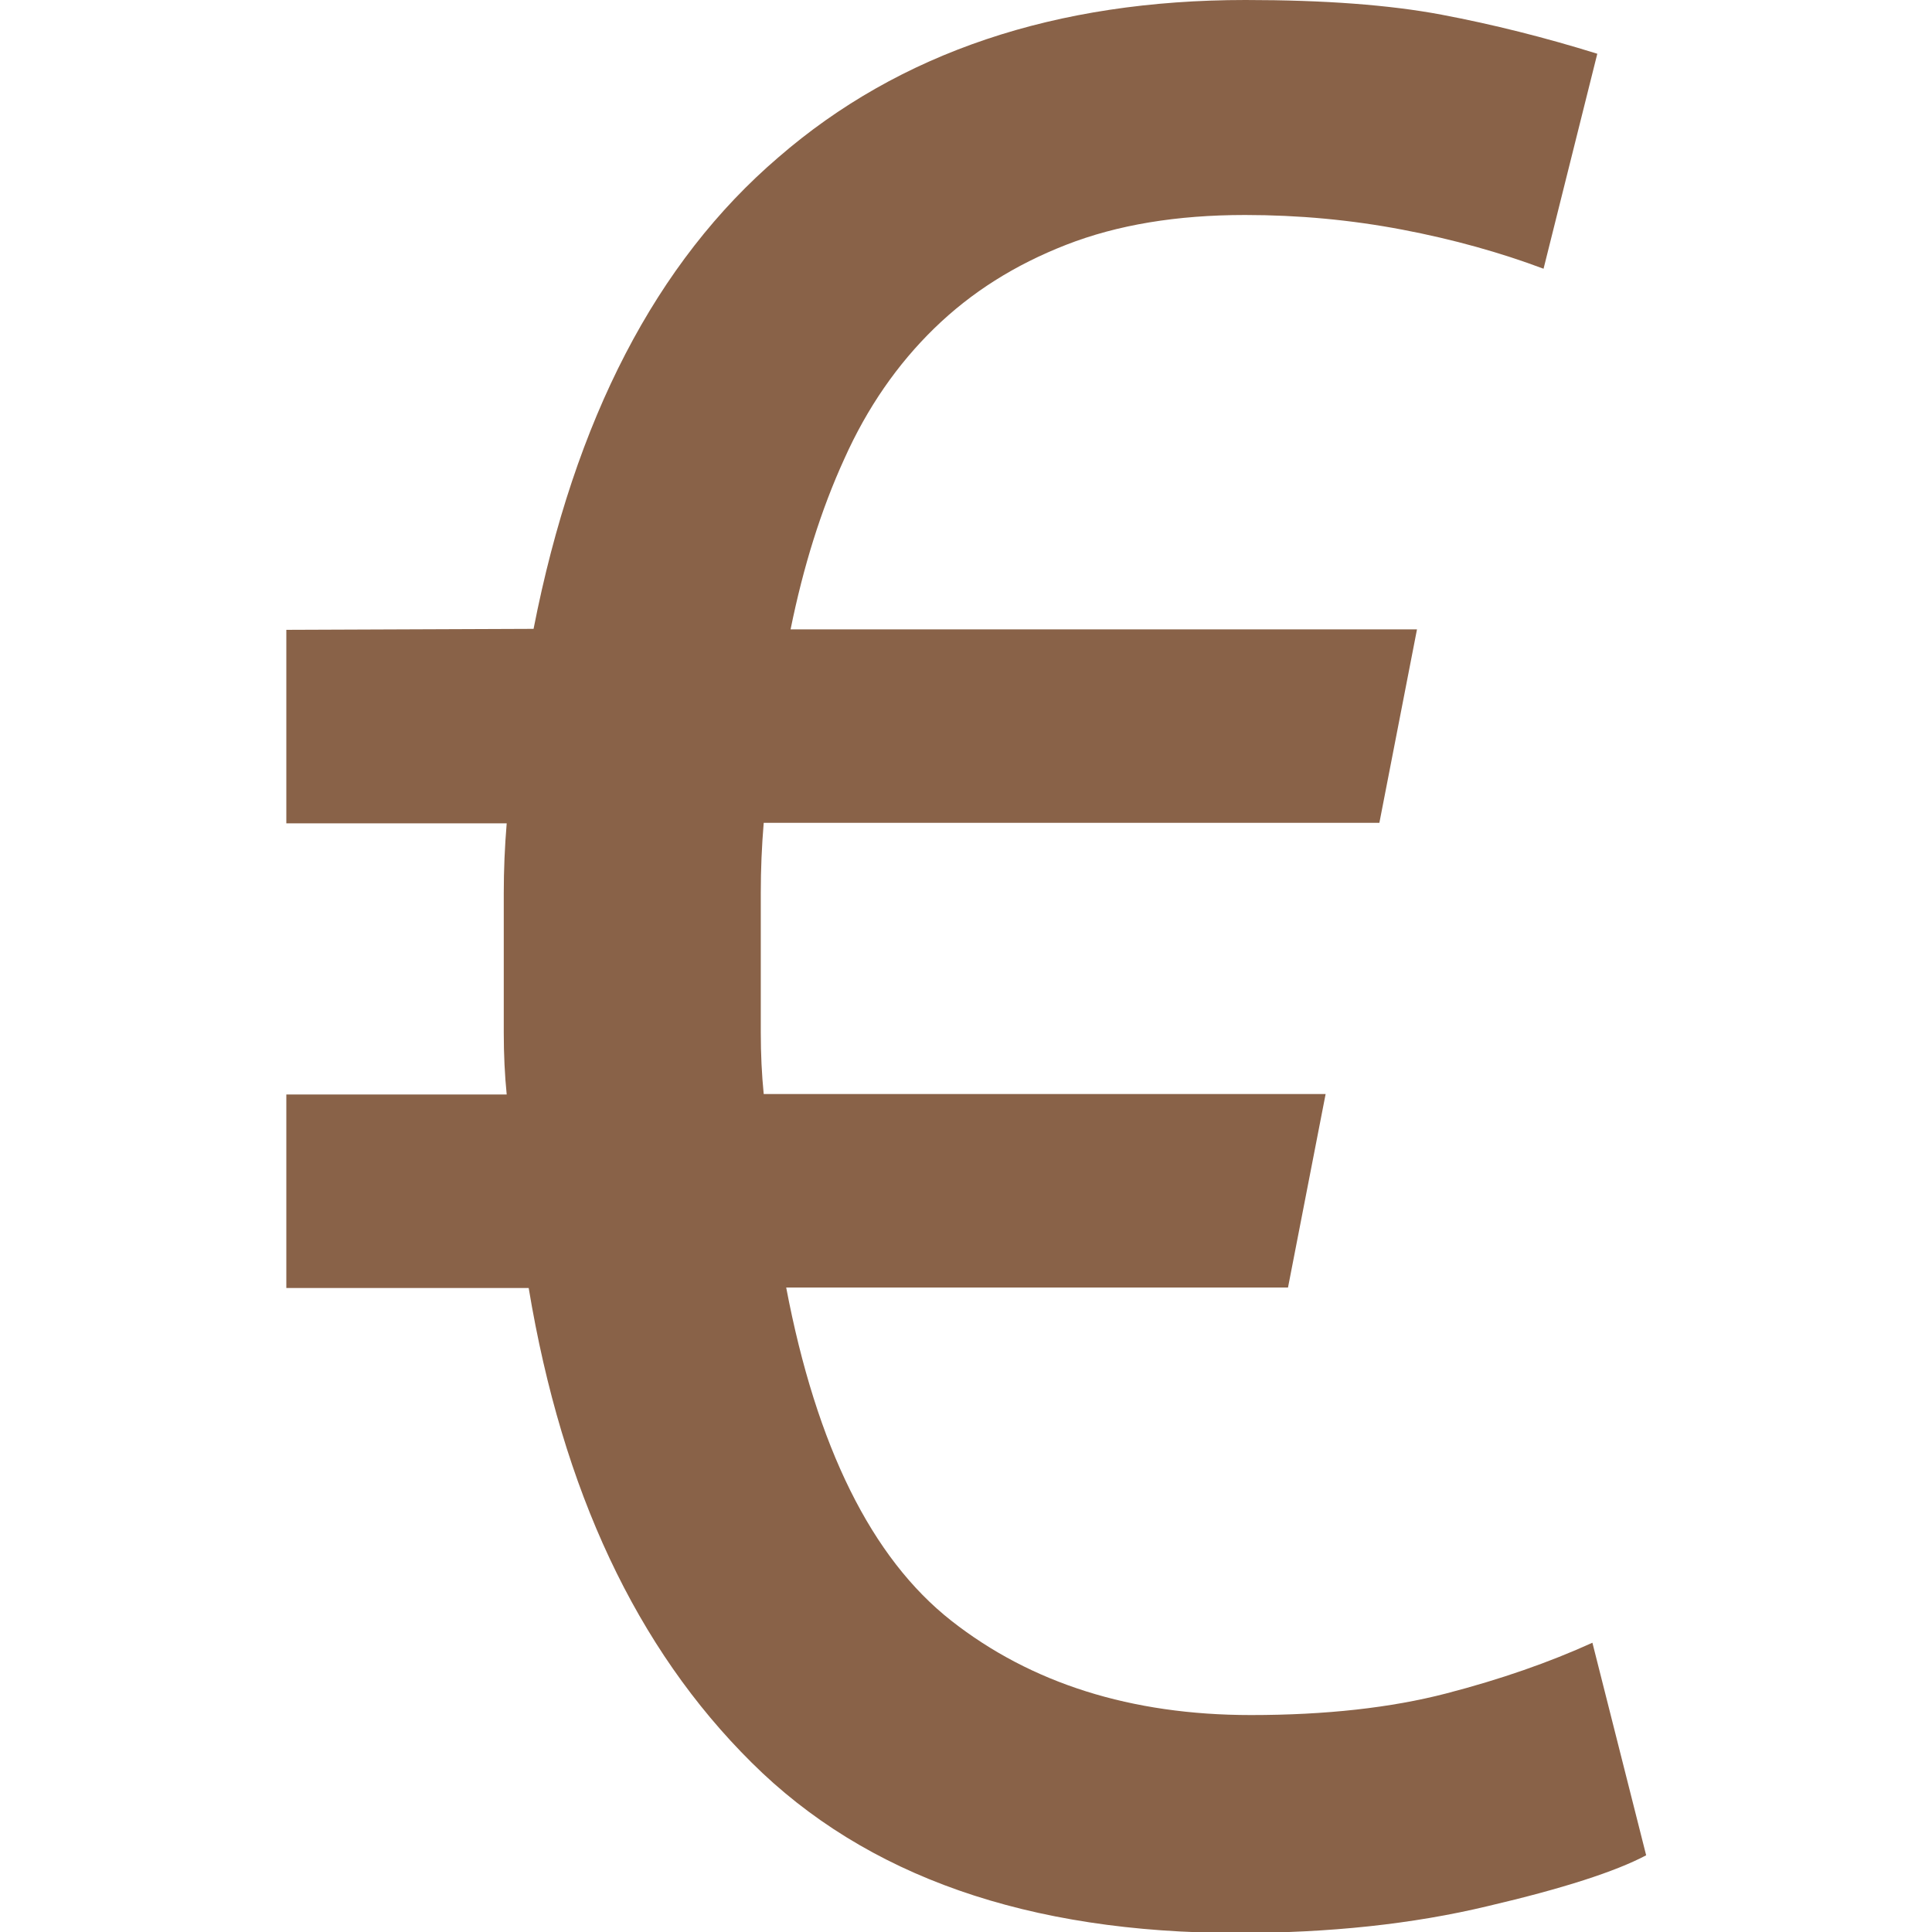
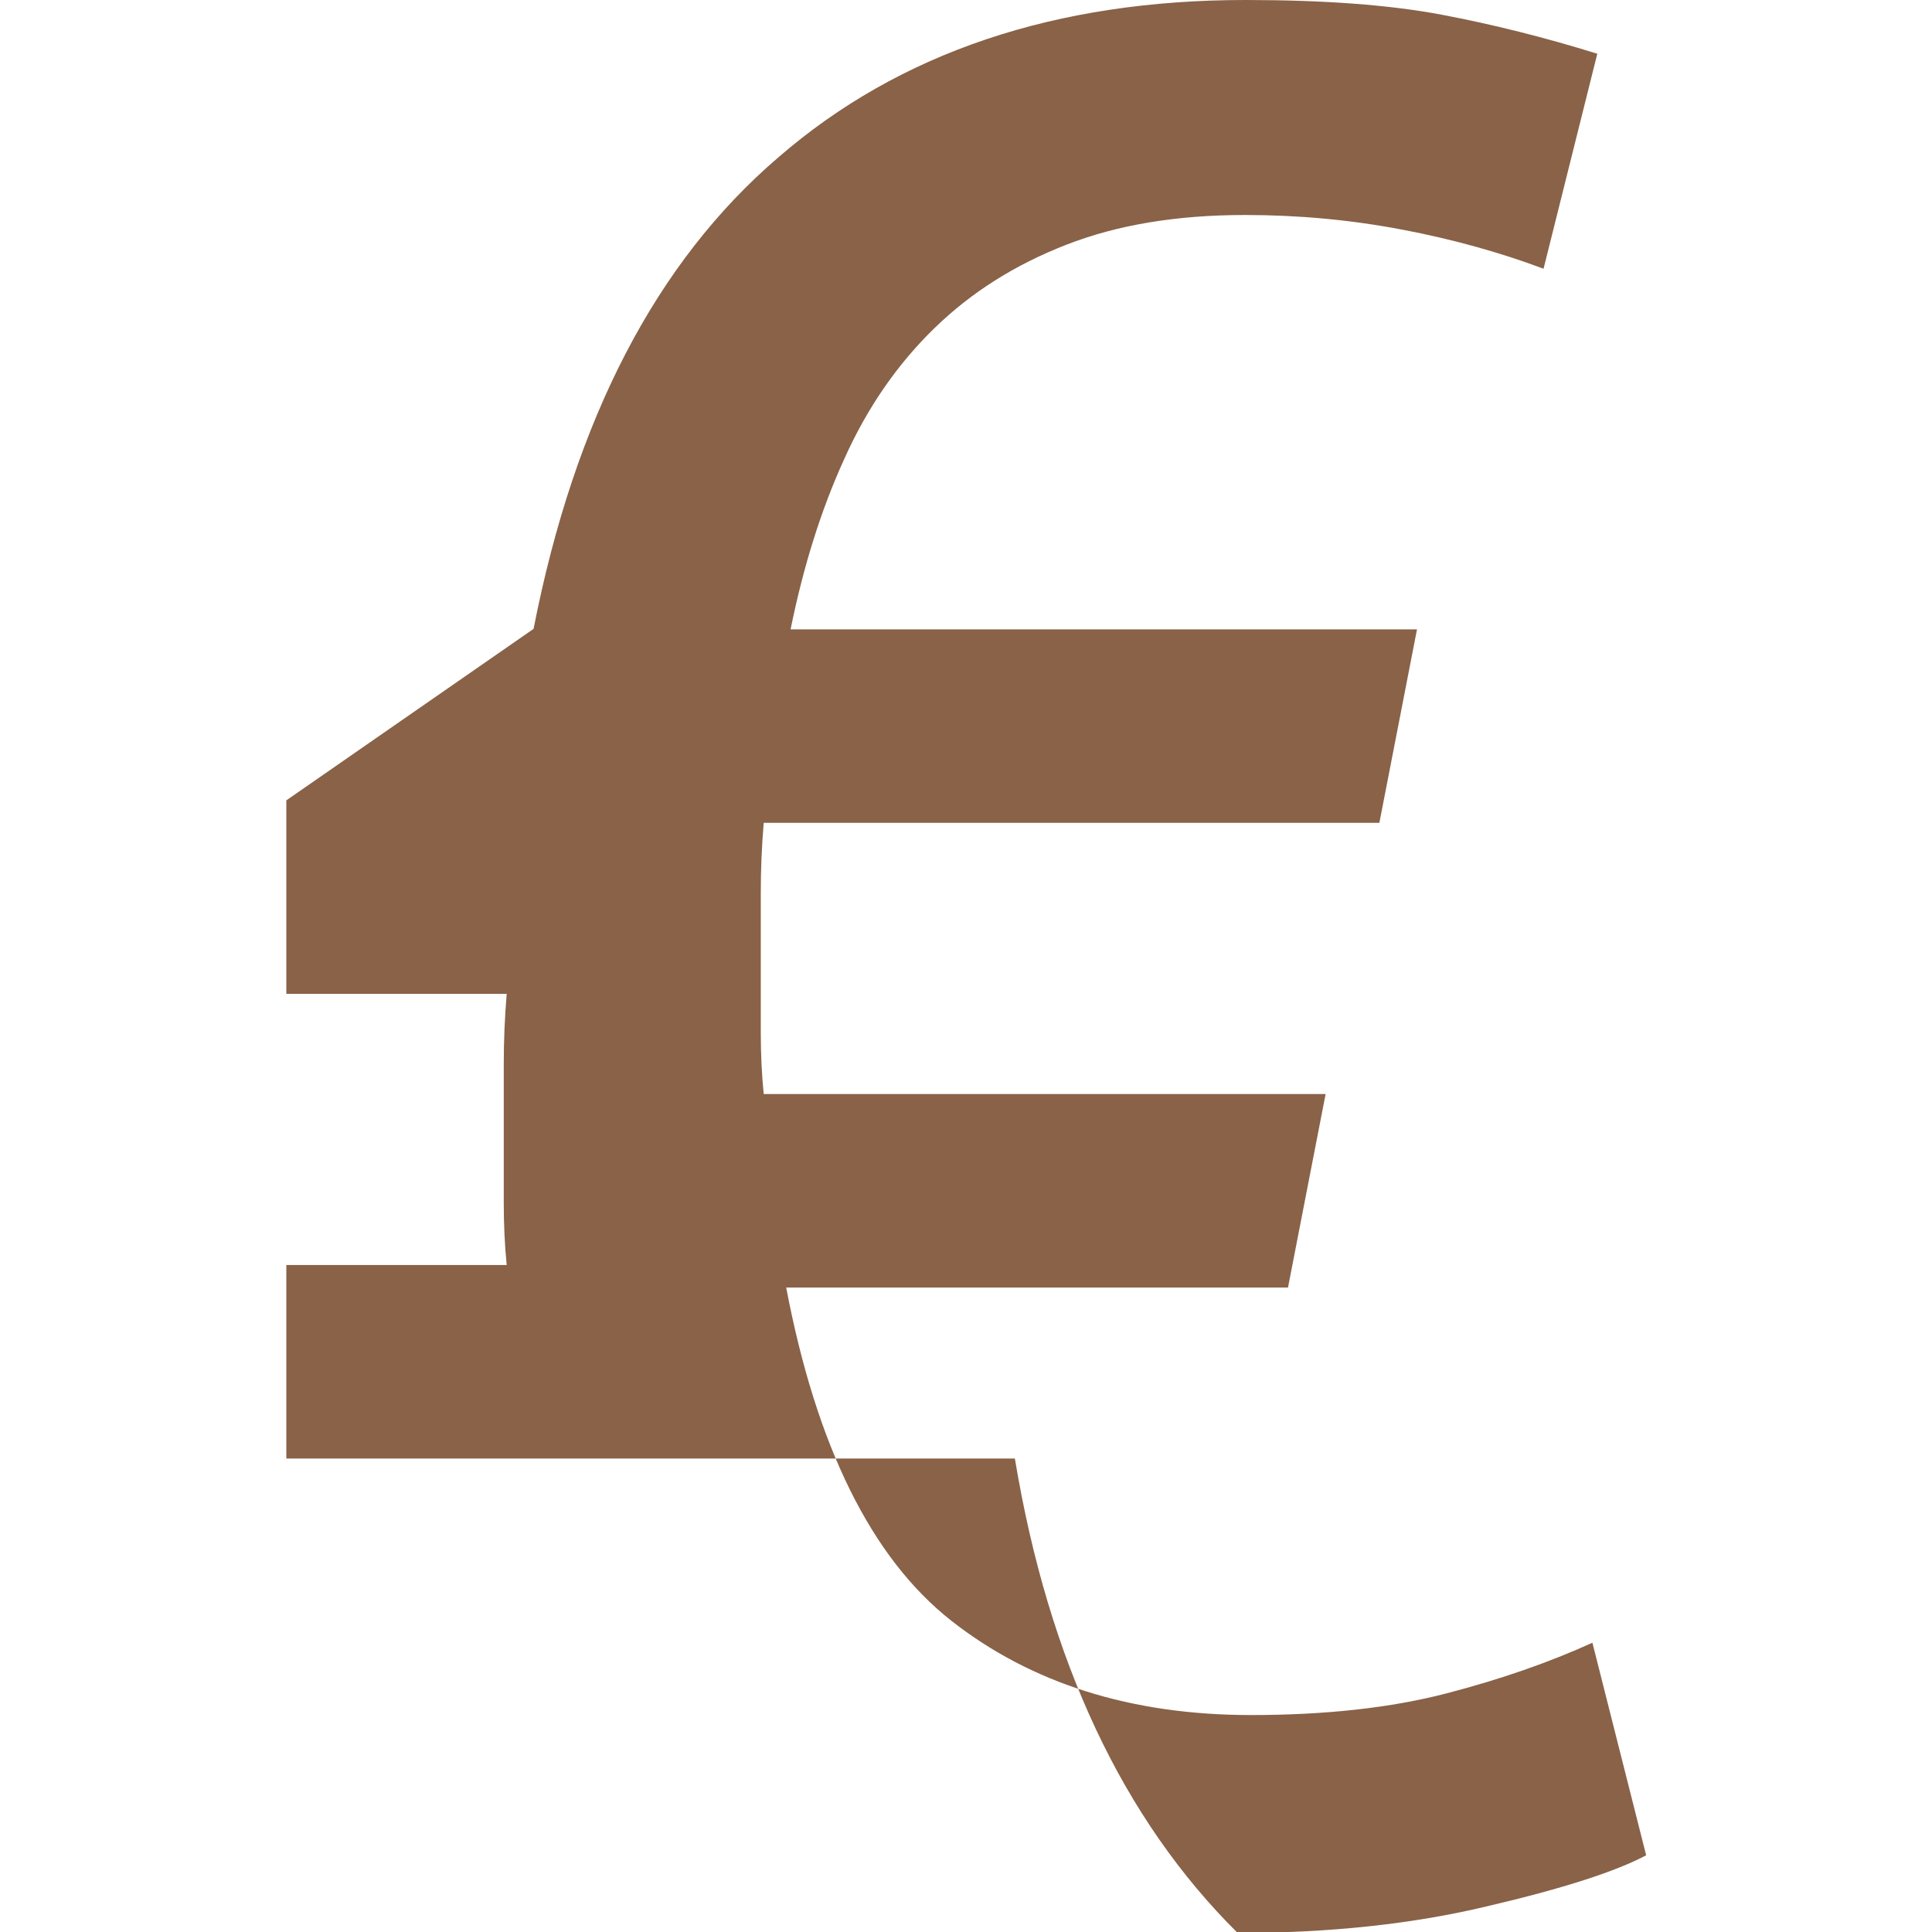
<svg xmlns="http://www.w3.org/2000/svg" id="Capa_1" x="0px" y="0px" viewBox="0 0 395.4 395.4" style="enable-background:new 0 0 395.4 395.4;" xml:space="preserve">
  <style type="text/css"> .st0{fill:#896248;} </style>
  <g>
    <g>
-       <path class="st0" d="M109.2,128.7c8.4-42.9,25.1-75.1,50.1-96.5C184.1,10.7,216.1,0,254.9,0c16.1,0,29.5,1,40.1,3 c10.6,2,21.3,4.7,31.9,8l-11,44c-8.8-3.3-18.4-6-28.9-8c-10.5-2-21.2-3-32.2-3c-13.9,0-26.1,2-36.6,6.1s-19.4,9.7-27,17.1 c-7.5,7.3-13.7,16.2-18.4,26.7c-4.8,10.5-8.4,22.1-11,34.9h128.2l-7.7,39.6h-126c-0.4,4.8-0.6,9.5-0.6,14.3s0,9.7,0,14.9 c0,4.8,0,9.3,0,13.7s0.2,8.6,0.6,12.6h115l-7.7,39.6H160.9c6.2,32.6,17.5,55.4,33.8,68.2c16.3,12.8,36.8,19.3,61.3,19.3 c15.4,0,28.7-1.5,39.9-4.4s21.2-6.4,30-10.4l11,43.5c-6.2,3.3-17,6.8-32.4,10.4c-15.4,3.7-32.5,5.5-51.2,5.5 c-42.9,0-76.1-11.6-99.5-34.9c-23.5-23.3-38.7-55.6-45.6-97.1H58.6v-39.6h45.1c-0.4-4-0.6-8.2-0.6-12.6s0-9,0-13.7 c0-5.1,0-10.1,0-14.9s0.2-9.5,0.6-14.3H58.6v-39.6L109.2,128.7L109.2,128.7z" />
+       <path class="st0" d="M109.2,128.7c8.4-42.9,25.1-75.1,50.1-96.5C184.1,10.7,216.1,0,254.9,0c16.1,0,29.5,1,40.1,3 c10.6,2,21.3,4.7,31.9,8l-11,44c-8.8-3.3-18.4-6-28.9-8c-10.5-2-21.2-3-32.2-3c-13.9,0-26.1,2-36.6,6.1s-19.4,9.7-27,17.1 c-7.5,7.3-13.7,16.2-18.4,26.7c-4.8,10.5-8.4,22.1-11,34.9h128.2l-7.7,39.6h-126c-0.4,4.8-0.6,9.5-0.6,14.3s0,9.7,0,14.9 c0,4.8,0,9.3,0,13.7s0.2,8.6,0.6,12.6h115l-7.7,39.6H160.9c6.2,32.6,17.5,55.4,33.8,68.2c16.3,12.8,36.8,19.3,61.3,19.3 c15.4,0,28.7-1.5,39.9-4.4s21.2-6.4,30-10.4l11,43.5c-6.2,3.3-17,6.8-32.4,10.4c-15.4,3.7-32.5,5.5-51.2,5.5 c-23.5-23.3-38.7-55.6-45.6-97.1H58.6v-39.6h45.1c-0.4-4-0.6-8.2-0.6-12.6s0-9,0-13.7 c0-5.1,0-10.1,0-14.9s0.2-9.5,0.6-14.3H58.6v-39.6L109.2,128.7L109.2,128.7z" />
    </g>
  </g>
</svg>